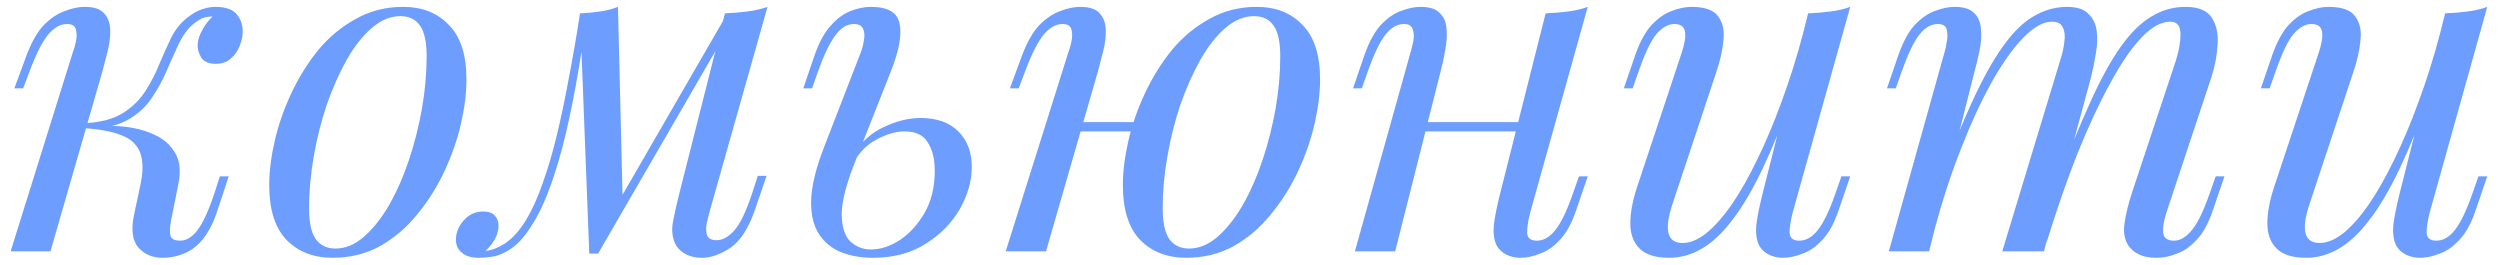
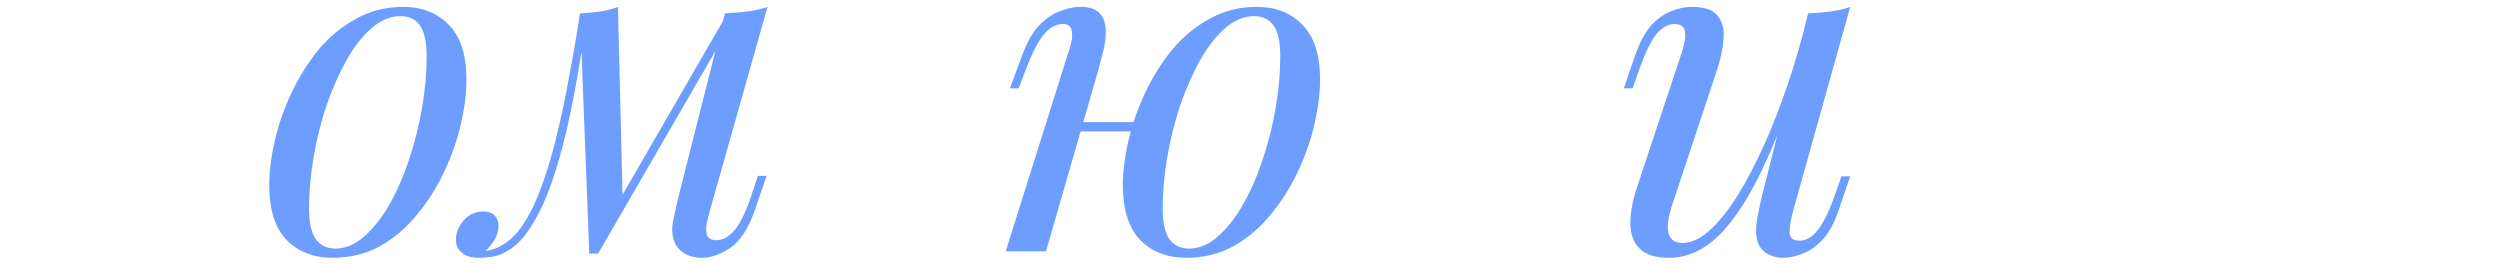
<svg xmlns="http://www.w3.org/2000/svg" width="189" height="20" viewBox="0 0 189 20" fill="none">
  <g opacity="0.8">
-     <path d="M12.915 16.759C12.821 17.273 12.821 17.646 12.915 17.88C13.008 18.09 13.241 18.195 13.615 18.195C14.081 18.195 14.513 17.938 14.91 17.424C15.33 16.888 15.761 15.954 16.205 14.624L16.625 13.329H17.29L16.45 15.884C16.146 16.818 15.773 17.553 15.33 18.09C14.91 18.603 14.431 18.965 13.895 19.174C13.381 19.384 12.845 19.489 12.285 19.489C11.538 19.489 10.931 19.233 10.465 18.72C9.998 18.183 9.893 17.331 10.15 16.165L10.64 13.854C10.92 12.501 10.768 11.509 10.185 10.88C9.625 10.226 8.365 9.83 6.405 9.69V9.55C7.291 9.48 8.19 9.48 9.1 9.55C10.033 9.62 10.861 9.818 11.585 10.145C12.308 10.448 12.856 10.915 13.23 11.544C13.603 12.151 13.685 12.956 13.475 13.96L12.915 16.759ZM15.995 1.255C15.715 1.255 15.47 1.301 15.26 1.395C15.073 1.488 14.886 1.605 14.7 1.745C14.256 2.095 13.871 2.596 13.545 3.25C13.241 3.903 12.926 4.603 12.6 5.35C12.296 6.073 11.911 6.773 11.445 7.45C11.001 8.103 10.406 8.64 9.66 9.06C8.936 9.48 7.991 9.678 6.825 9.655L6.475 9.69L6.545 9.305C7.688 9.235 8.61 8.978 9.31 8.535C10.01 8.091 10.57 7.543 10.99 6.89C11.41 6.236 11.76 5.56 12.04 4.86C12.343 4.136 12.646 3.46 12.95 2.83C13.276 2.2 13.685 1.698 14.175 1.325C14.595 0.998 14.968 0.788 15.295 0.695C15.645 0.578 15.971 0.52 16.275 0.52C17.091 0.52 17.651 0.73 17.955 1.15C18.258 1.546 18.386 2.025 18.34 2.585C18.316 2.865 18.235 3.18 18.095 3.53C17.955 3.88 17.733 4.183 17.43 4.44C17.15 4.696 16.776 4.825 16.31 4.825C15.796 4.825 15.435 4.673 15.225 4.37C15.015 4.043 14.921 3.693 14.945 3.32C14.968 2.993 15.085 2.643 15.295 2.27C15.505 1.873 15.761 1.535 16.065 1.255C16.041 1.255 16.03 1.255 16.03 1.255C16.03 1.255 16.018 1.255 15.995 1.255ZM3.815 19H0.805L5.495 3.985C5.588 3.751 5.67 3.471 5.74 3.145C5.81 2.795 5.81 2.491 5.74 2.235C5.67 1.955 5.448 1.815 5.075 1.815C4.561 1.815 4.083 2.083 3.64 2.62C3.196 3.156 2.73 4.078 2.24 5.385L1.75 6.68H1.085L2.03 4.125C2.403 3.145 2.835 2.398 3.325 1.885C3.838 1.371 4.363 1.021 4.9 0.835C5.436 0.625 5.938 0.52 6.405 0.52C7.105 0.52 7.595 0.683 7.875 1.01C8.155 1.313 8.306 1.71 8.33 2.2C8.353 2.69 8.295 3.226 8.155 3.81C8.015 4.37 7.875 4.906 7.735 5.42L3.815 19Z" fill="#4885FF" />
    <path d="M30.259 1.22C29.512 1.22 28.789 1.523 28.089 2.13C27.412 2.713 26.782 3.518 26.199 4.545C25.639 5.548 25.137 6.68 24.694 7.94C24.274 9.2 23.947 10.506 23.714 11.86C23.48 13.213 23.364 14.508 23.364 15.745C23.364 16.794 23.527 17.564 23.854 18.055C24.204 18.544 24.706 18.79 25.359 18.79C26.105 18.79 26.817 18.498 27.494 17.915C28.194 17.308 28.835 16.503 29.419 15.499C30.002 14.473 30.504 13.329 30.924 12.069C31.344 10.809 31.671 9.515 31.904 8.185C32.137 6.831 32.254 5.525 32.254 4.265C32.254 3.191 32.09 2.421 31.764 1.955C31.437 1.465 30.936 1.22 30.259 1.22ZM20.354 13.995C20.354 12.968 20.494 11.848 20.774 10.634C21.054 9.421 21.474 8.22 22.034 7.03C22.594 5.84 23.27 4.755 24.064 3.775C24.881 2.795 25.826 2.013 26.899 1.43C27.972 0.823 29.162 0.52 30.469 0.52C31.916 0.52 33.071 0.975 33.934 1.885C34.821 2.771 35.264 4.148 35.264 6.015C35.264 7.041 35.124 8.161 34.844 9.375C34.564 10.588 34.144 11.79 33.584 12.979C33.024 14.169 32.336 15.255 31.519 16.235C30.726 17.215 29.792 18.008 28.719 18.614C27.645 19.198 26.456 19.489 25.149 19.489C23.702 19.489 22.535 19.035 21.649 18.125C20.785 17.215 20.354 15.838 20.354 13.995Z" fill="#4885FF" />
    <path d="M53.649 15.989C53.602 16.2 53.532 16.48 53.439 16.829C53.369 17.156 53.369 17.459 53.439 17.739C53.532 18.02 53.777 18.16 54.174 18.16C54.64 18.16 55.095 17.903 55.539 17.39C55.982 16.876 56.425 15.943 56.869 14.589L57.289 13.294H57.954L57.079 15.85C56.589 17.273 55.959 18.241 55.189 18.755C54.442 19.244 53.73 19.489 53.054 19.489C52.61 19.489 52.225 19.408 51.899 19.244C51.572 19.081 51.315 18.86 51.129 18.579C50.825 18.043 50.744 17.424 50.884 16.724C51.024 16.001 51.187 15.278 51.374 14.555L54.804 1.01C55.364 0.986 55.924 0.94 56.484 0.87C57.044 0.8 57.557 0.683 58.024 0.52L53.649 15.989ZM44.234 2.13C43.93 4.206 43.615 6.073 43.289 7.73C42.962 9.386 42.612 10.856 42.239 12.139C41.865 13.423 41.469 14.531 41.049 15.464C40.629 16.375 40.185 17.133 39.719 17.739C39.275 18.323 38.785 18.755 38.249 19.035C37.875 19.244 37.502 19.373 37.129 19.419C36.755 19.466 36.452 19.489 36.219 19.489C35.635 19.489 35.204 19.361 34.924 19.105C34.62 18.871 34.469 18.544 34.469 18.125C34.469 17.588 34.667 17.098 35.064 16.654C35.46 16.211 35.95 15.989 36.534 15.989C36.93 15.989 37.222 16.095 37.409 16.305C37.595 16.491 37.689 16.748 37.689 17.075C37.689 17.401 37.595 17.739 37.409 18.09C37.222 18.416 36.989 18.708 36.709 18.965C36.732 18.965 36.744 18.965 36.744 18.965C37.187 18.918 37.665 18.731 38.179 18.404C38.762 18.008 39.287 17.424 39.754 16.654C40.22 15.884 40.64 14.963 41.014 13.889C41.41 12.793 41.772 11.568 42.099 10.214C42.425 8.861 42.729 7.415 43.009 5.875C43.312 4.311 43.592 2.69 43.849 1.01L44.234 2.13ZM44.549 19.174L43.849 1.01C44.362 0.986 44.864 0.94 45.354 0.87C45.844 0.8 46.299 0.683 46.719 0.52L47.069 14.94L45.214 19.174H44.549ZM45.564 17.32L54.909 1.15L55.434 1.535L45.214 19.174L45.564 17.32Z" fill="#4885FF" />
-     <path d="M69.582 8.92C70.819 8.92 71.776 9.258 72.452 9.935C73.129 10.611 73.467 11.509 73.467 12.63C73.467 13.68 73.164 14.741 72.557 15.815C71.951 16.864 71.087 17.739 69.967 18.439C68.871 19.14 67.541 19.489 65.977 19.489C65.114 19.489 64.321 19.349 63.597 19.07C62.897 18.79 62.337 18.334 61.917 17.704C61.497 17.051 61.299 16.211 61.322 15.184C61.346 14.134 61.649 12.839 62.232 11.3L65.067 3.985C65.184 3.681 65.266 3.366 65.312 3.04C65.382 2.69 65.359 2.398 65.242 2.165C65.149 1.931 64.916 1.815 64.542 1.815C64.029 1.815 63.562 2.106 63.142 2.69C62.722 3.25 62.291 4.148 61.847 5.385L61.392 6.68H60.727L61.602 4.125C61.929 3.191 62.326 2.468 62.792 1.955C63.259 1.418 63.761 1.045 64.297 0.835C64.834 0.625 65.347 0.52 65.837 0.52C67.121 0.52 67.844 0.94 68.007 1.78C68.194 2.62 67.972 3.833 67.342 5.42L64.612 12.315C63.959 13.971 63.632 15.278 63.632 16.235C63.656 17.191 63.877 17.868 64.297 18.265C64.741 18.661 65.254 18.86 65.837 18.86C66.561 18.86 67.284 18.626 68.007 18.16C68.754 17.669 69.384 16.981 69.897 16.095C70.411 15.208 70.667 14.146 70.667 12.909C70.667 12.023 70.492 11.311 70.142 10.774C69.816 10.214 69.232 9.935 68.392 9.935C67.739 9.935 67.039 10.133 66.292 10.53C65.546 10.926 64.962 11.509 64.542 12.28L64.332 11.895C65.009 10.821 65.826 10.063 66.782 9.62C67.762 9.153 68.696 8.92 69.582 8.92Z" fill="#4885FF" />
    <path d="M80.548 9.235L86.988 9.235V9.935H80.548V9.235ZM79.078 19H76.033L80.758 3.985C80.852 3.751 80.933 3.471 81.003 3.145C81.073 2.795 81.073 2.491 81.003 2.235C80.933 1.955 80.712 1.815 80.338 1.815C79.825 1.815 79.347 2.083 78.903 2.62C78.46 3.156 77.993 4.078 77.503 5.385L77.013 6.68H76.348L77.293 4.125C77.667 3.145 78.098 2.398 78.588 1.885C79.102 1.371 79.627 1.021 80.163 0.835C80.7 0.625 81.202 0.52 81.668 0.52C82.368 0.52 82.858 0.683 83.138 1.01C83.418 1.313 83.57 1.71 83.593 2.2C83.617 2.69 83.558 3.226 83.418 3.81C83.278 4.37 83.138 4.906 82.998 5.42L79.078 19ZM94.793 1.22C94.047 1.22 93.323 1.523 92.623 2.13C91.947 2.713 91.317 3.518 90.733 4.545C90.173 5.548 89.672 6.68 89.228 7.94C88.808 9.2 88.482 10.506 88.248 11.86C88.015 13.213 87.898 14.508 87.898 15.745C87.898 16.794 88.062 17.564 88.388 18.055C88.738 18.544 89.24 18.79 89.893 18.79C90.64 18.79 91.352 18.498 92.028 17.915C92.728 17.308 93.37 16.503 93.953 15.499C94.537 14.473 95.038 13.329 95.458 12.069C95.878 10.809 96.205 9.515 96.438 8.185C96.672 6.831 96.788 5.525 96.788 4.265C96.788 3.191 96.625 2.421 96.298 1.955C95.972 1.465 95.47 1.22 94.793 1.22ZM84.888 13.995C84.888 12.968 85.028 11.848 85.308 10.634C85.588 9.421 86.008 8.22 86.568 7.03C87.128 5.84 87.805 4.755 88.598 3.775C89.415 2.795 90.36 2.013 91.433 1.43C92.507 0.823 93.697 0.52 95.003 0.52C96.45 0.52 97.605 0.975 98.468 1.885C99.355 2.771 99.798 4.148 99.798 6.015C99.798 7.041 99.658 8.161 99.378 9.375C99.098 10.588 98.678 11.79 98.118 12.979C97.558 14.169 96.87 15.255 96.053 16.235C95.26 17.215 94.327 18.008 93.253 18.614C92.18 19.198 90.99 19.489 89.683 19.489C88.237 19.489 87.07 19.035 86.183 18.125C85.32 17.215 84.888 15.838 84.888 13.995Z" fill="#4885FF" />
-     <path d="M106.595 9.235H116.045V9.935H106.595V9.235ZM105.475 19H102.43L106.63 3.985C106.7 3.751 106.77 3.471 106.84 3.145C106.91 2.795 106.898 2.491 106.805 2.235C106.735 1.955 106.513 1.815 106.14 1.815C105.627 1.815 105.16 2.083 104.74 2.62C104.32 3.156 103.877 4.078 103.41 5.385L102.955 6.68H102.29L103.165 4.125C103.515 3.145 103.923 2.398 104.39 1.885C104.88 1.371 105.382 1.021 105.895 0.835C106.432 0.625 106.933 0.52 107.4 0.52C108.1 0.52 108.59 0.683 108.87 1.01C109.173 1.313 109.337 1.71 109.36 2.2C109.407 2.69 109.372 3.226 109.255 3.81C109.162 4.37 109.045 4.906 108.905 5.42L105.475 19ZM115.695 16.024C115.532 16.654 115.45 17.18 115.45 17.599C115.473 17.996 115.718 18.195 116.185 18.195C116.698 18.195 117.165 17.926 117.585 17.39C118.028 16.829 118.472 15.908 118.915 14.624L119.37 13.329H120.035L119.16 15.884C118.833 16.864 118.425 17.611 117.935 18.125C117.468 18.638 116.967 18.988 116.43 19.174C115.917 19.384 115.415 19.489 114.925 19.489C114.552 19.489 114.202 19.408 113.875 19.244C113.548 19.081 113.303 18.848 113.14 18.544C112.953 18.148 112.883 17.646 112.93 17.04C113 16.433 113.163 15.616 113.42 14.589L116.85 1.01C117.433 0.986 117.993 0.94 118.53 0.87C119.09 0.8 119.592 0.683 120.035 0.52L115.695 16.024Z" fill="#4885FF" />
    <path d="M135.643 6.89C134.803 9.223 133.998 11.194 133.228 12.805C132.458 14.415 131.688 15.71 130.918 16.689C130.171 17.669 129.401 18.381 128.608 18.825C127.838 19.268 127.033 19.489 126.193 19.489C125.166 19.489 124.419 19.256 123.953 18.79C123.486 18.323 123.253 17.693 123.253 16.899C123.253 16.106 123.416 15.208 123.743 14.204L127.138 3.985C127.371 3.285 127.453 2.748 127.383 2.375C127.313 2.001 127.044 1.815 126.578 1.815C126.134 1.815 125.691 2.06 125.248 2.55C124.828 3.04 124.373 3.985 123.883 5.385L123.428 6.68H122.763L123.638 4.125C123.988 3.145 124.396 2.398 124.863 1.885C125.353 1.371 125.854 1.021 126.368 0.835C126.904 0.625 127.406 0.52 127.873 0.52C128.899 0.52 129.576 0.765 129.903 1.255C130.253 1.721 130.381 2.328 130.288 3.075C130.218 3.821 130.043 4.603 129.763 5.42L126.438 15.43C125.784 17.39 126.041 18.369 127.208 18.369C127.768 18.369 128.363 18.125 128.993 17.634C129.623 17.121 130.264 16.398 130.918 15.464C131.571 14.508 132.213 13.376 132.843 12.069C133.496 10.739 134.114 9.27 134.698 7.66C135.304 6.026 135.853 4.276 136.343 2.41L135.643 6.89ZM135.538 16.024C135.374 16.654 135.293 17.18 135.293 17.599C135.316 17.996 135.561 18.195 136.028 18.195C136.541 18.195 137.008 17.926 137.428 17.39C137.871 16.829 138.314 15.908 138.758 14.624L139.213 13.329H139.878L139.003 15.884C138.676 16.864 138.268 17.611 137.778 18.125C137.311 18.638 136.809 18.988 136.273 19.174C135.759 19.384 135.258 19.489 134.768 19.489C134.394 19.489 134.044 19.408 133.718 19.244C133.391 19.081 133.146 18.848 132.983 18.544C132.796 18.148 132.726 17.646 132.773 17.04C132.843 16.433 133.006 15.616 133.263 14.589L136.693 1.01C137.276 0.986 137.836 0.94 138.373 0.87C138.933 0.8 139.434 0.683 139.878 0.52L135.538 16.024Z" fill="#4885FF" />
-     <path d="M145.841 19H142.796L146.996 3.985C147.066 3.775 147.124 3.506 147.171 3.18C147.241 2.83 147.241 2.515 147.171 2.235C147.101 1.955 146.879 1.815 146.506 1.815C145.993 1.815 145.526 2.083 145.106 2.62C144.686 3.156 144.243 4.078 143.776 5.385L143.321 6.68H142.656L143.531 4.125C143.881 3.145 144.289 2.398 144.756 1.885C145.246 1.371 145.748 1.021 146.261 0.835C146.798 0.625 147.299 0.52 147.766 0.52C148.466 0.52 148.968 0.683 149.271 1.01C149.574 1.313 149.738 1.721 149.761 2.235C149.808 2.725 149.773 3.25 149.656 3.81C149.539 4.37 149.411 4.906 149.271 5.42L145.841 19ZM155.746 4.58C155.909 4.09 156.014 3.623 156.061 3.18C156.131 2.736 156.096 2.375 155.956 2.095C155.839 1.791 155.559 1.64 155.116 1.64C154.463 1.64 153.739 2.048 152.946 2.865C152.176 3.658 151.383 4.778 150.566 6.225C149.773 7.648 149.003 9.316 148.256 11.229C147.509 13.12 146.844 15.149 146.261 17.32L147.416 11.72C148.489 8.92 149.493 6.703 150.426 5.07C151.359 3.436 152.293 2.27 153.226 1.57C154.183 0.87 155.198 0.52 156.271 0.52C157.018 0.52 157.554 0.695 157.881 1.045C158.231 1.371 158.441 1.803 158.511 2.34C158.581 2.876 158.558 3.448 158.441 4.055C158.348 4.661 158.231 5.245 158.091 5.805L154.521 19H151.371L155.746 4.58ZM164.496 4.58C164.729 3.856 164.846 3.191 164.846 2.585C164.846 1.955 164.589 1.64 164.076 1.64C163.376 1.64 162.641 2.048 161.871 2.865C161.101 3.681 160.308 4.848 159.491 6.365C158.674 7.858 157.858 9.62 157.041 11.649C156.248 13.656 155.478 15.873 154.731 18.299L155.536 13.819C156.446 11.393 157.286 9.34 158.056 7.66C158.826 5.956 159.584 4.58 160.331 3.53C161.078 2.48 161.848 1.721 162.641 1.255C163.434 0.765 164.298 0.52 165.231 0.52C166.211 0.52 166.876 0.8 167.226 1.36C167.576 1.92 167.716 2.608 167.646 3.425C167.599 4.218 167.448 5.011 167.191 5.805L163.796 16.024C163.563 16.748 163.481 17.296 163.551 17.669C163.621 18.02 163.889 18.195 164.356 18.195C164.799 18.195 165.231 17.95 165.651 17.459C166.094 16.97 166.561 16.024 167.051 14.624L167.506 13.329H168.171L167.296 15.884C166.969 16.864 166.561 17.611 166.071 18.125C165.604 18.638 165.103 18.988 164.566 19.174C164.053 19.384 163.551 19.489 163.061 19.489C162.478 19.489 162.011 19.396 161.661 19.209C161.334 19.046 161.078 18.825 160.891 18.544C160.611 18.101 160.518 17.553 160.611 16.899C160.704 16.223 160.891 15.453 161.171 14.589L164.496 4.58Z" fill="#4885FF" />
-     <path d="M183.802 6.89C182.962 9.223 182.157 11.194 181.387 12.805C180.617 14.415 179.847 15.71 179.077 16.689C178.33 17.669 177.56 18.381 176.767 18.825C175.997 19.268 175.192 19.489 174.352 19.489C173.325 19.489 172.579 19.256 172.112 18.79C171.645 18.323 171.412 17.693 171.412 16.899C171.412 16.106 171.575 15.208 171.902 14.204L175.297 3.985C175.53 3.285 175.612 2.748 175.542 2.375C175.472 2.001 175.204 1.815 174.737 1.815C174.294 1.815 173.85 2.06 173.407 2.55C172.987 3.04 172.532 3.985 172.042 5.385L171.587 6.68H170.922L171.797 4.125C172.147 3.145 172.555 2.398 173.022 1.885C173.512 1.371 174.014 1.021 174.527 0.835C175.064 0.625 175.565 0.52 176.032 0.52C177.059 0.52 177.735 0.765 178.062 1.255C178.412 1.721 178.54 2.328 178.447 3.075C178.377 3.821 178.202 4.603 177.922 5.42L174.597 15.43C173.944 17.39 174.2 18.369 175.367 18.369C175.927 18.369 176.522 18.125 177.152 17.634C177.782 17.121 178.424 16.398 179.077 15.464C179.73 14.508 180.372 13.376 181.002 12.069C181.655 10.739 182.274 9.27 182.857 7.66C183.464 6.026 184.012 4.276 184.502 2.41L183.802 6.89ZM183.697 16.024C183.534 16.654 183.452 17.18 183.452 17.599C183.475 17.996 183.72 18.195 184.187 18.195C184.7 18.195 185.167 17.926 185.587 17.39C186.03 16.829 186.474 15.908 186.917 14.624L187.372 13.329H188.037L187.162 15.884C186.835 16.864 186.427 17.611 185.937 18.125C185.47 18.638 184.969 18.988 184.432 19.174C183.919 19.384 183.417 19.489 182.927 19.489C182.554 19.489 182.204 19.408 181.877 19.244C181.55 19.081 181.305 18.848 181.142 18.544C180.955 18.148 180.885 17.646 180.932 17.04C181.002 16.433 181.165 15.616 181.422 14.589L184.852 1.01C185.435 0.986 185.995 0.94 186.532 0.87C187.092 0.8 187.594 0.683 188.037 0.52L183.697 16.024Z" fill="#4885FF" />
  </g>
</svg>